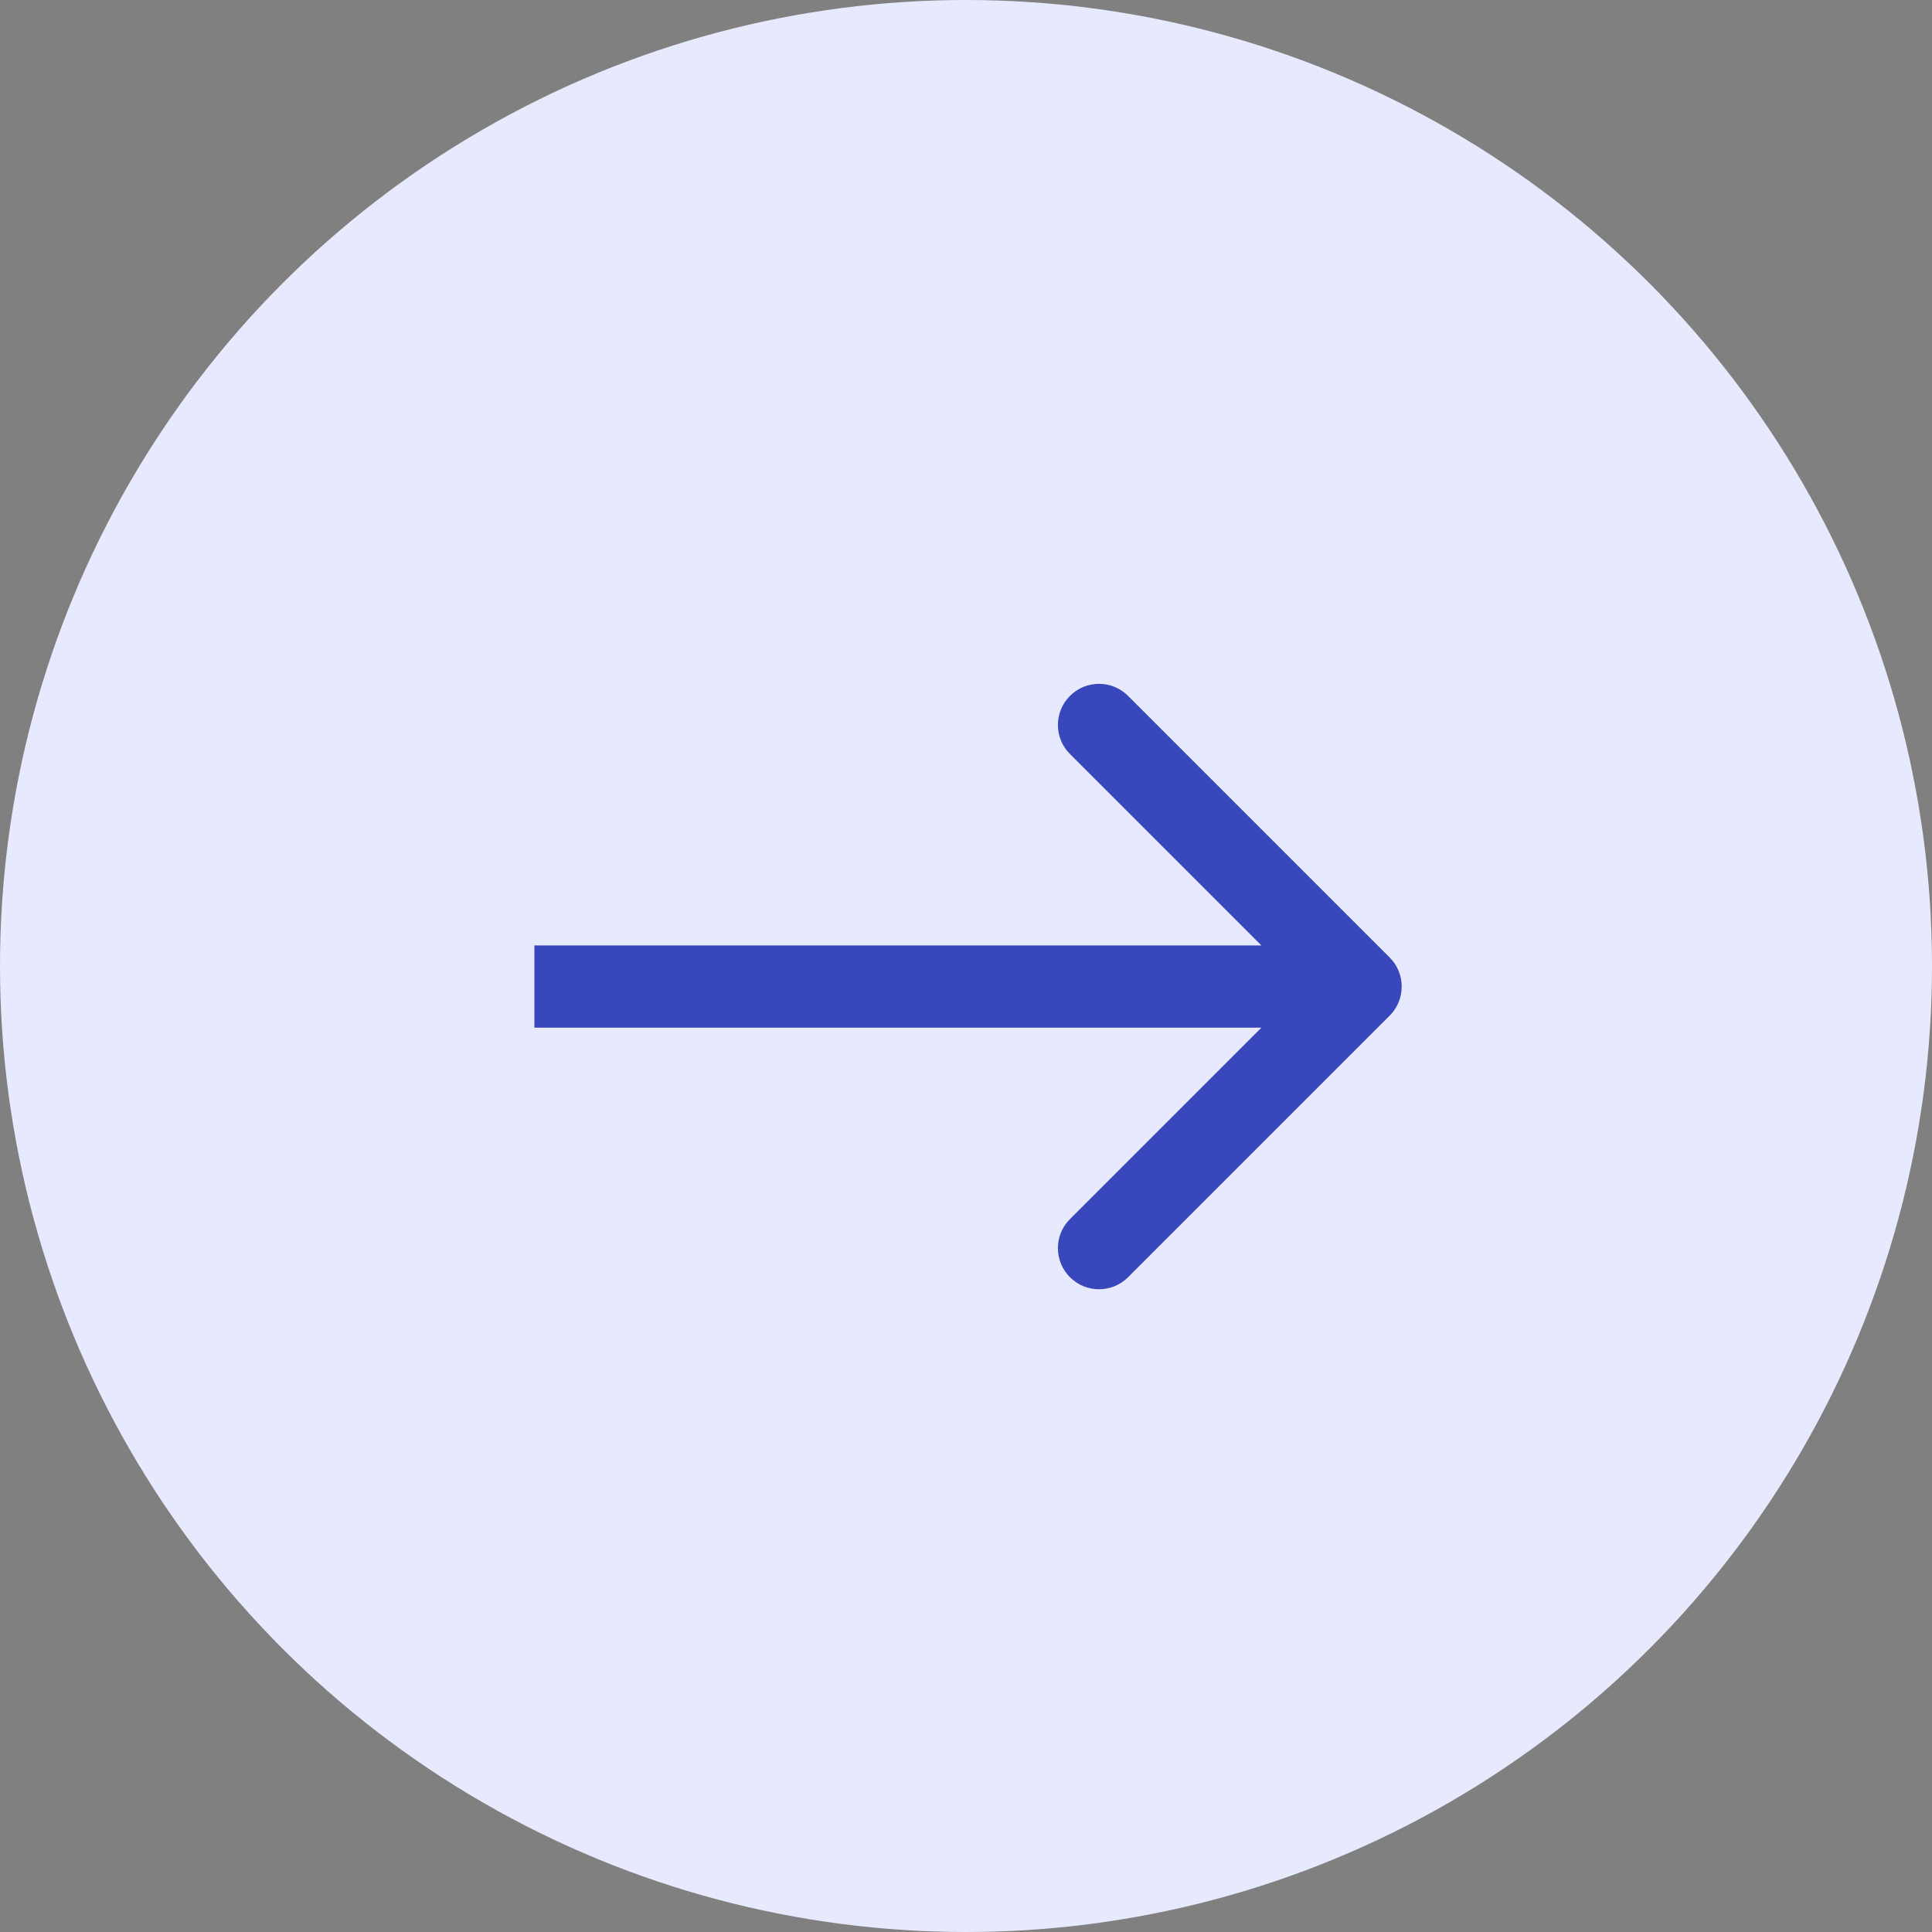
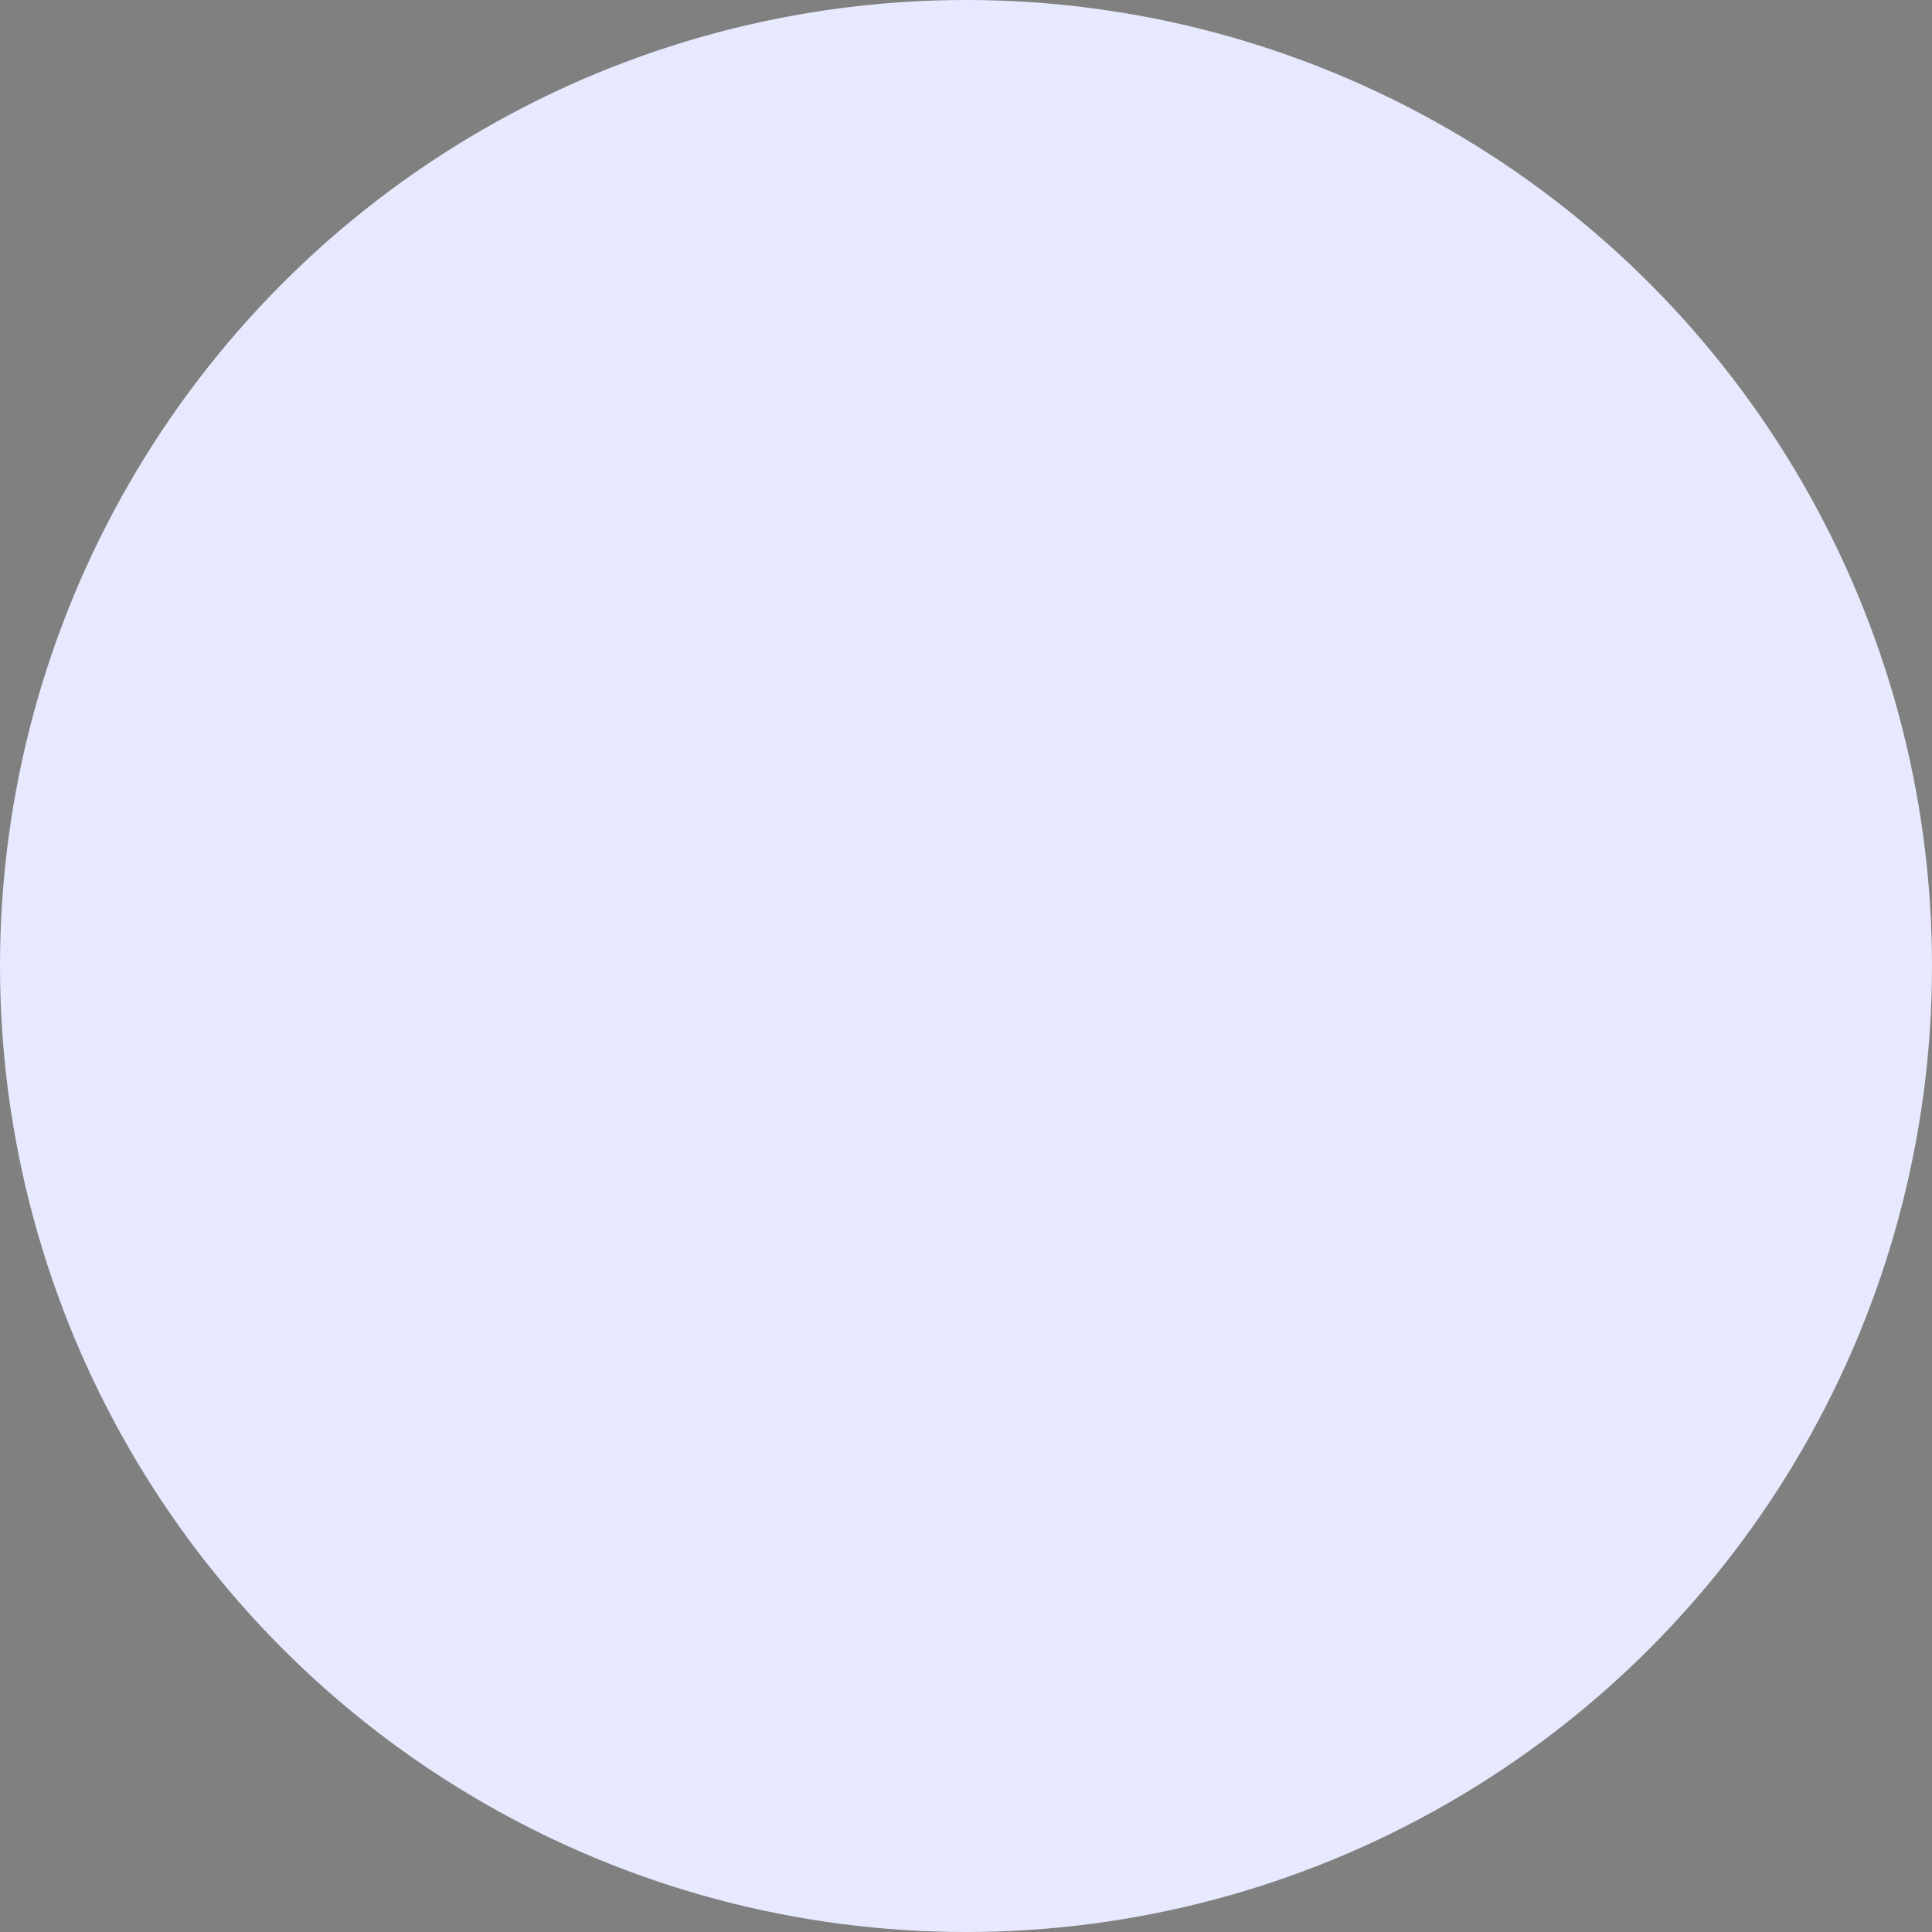
<svg xmlns="http://www.w3.org/2000/svg" width="47" height="47" viewBox="0 0 47 47" fill="none">
  <rect x="0" y="0" width="47" height="47" fill="#808080" stroke="none" />
  <circle cx="23.5" cy="23.5" r="23.5" fill="#E7EAFE" />
-   <path d="M33.807 24.707C34.197 24.317 34.197 23.683 33.807 23.293L27.443 16.929C27.052 16.538 26.419 16.538 26.029 16.929C25.638 17.32 25.638 17.953 26.029 18.343L31.686 24L26.029 29.657C25.638 30.047 25.638 30.68 26.029 31.071C26.419 31.462 27.052 31.462 27.443 31.071L33.807 24.707ZM13 25H33.1V23H13V25Z" fill="#3947BD" />
</svg>